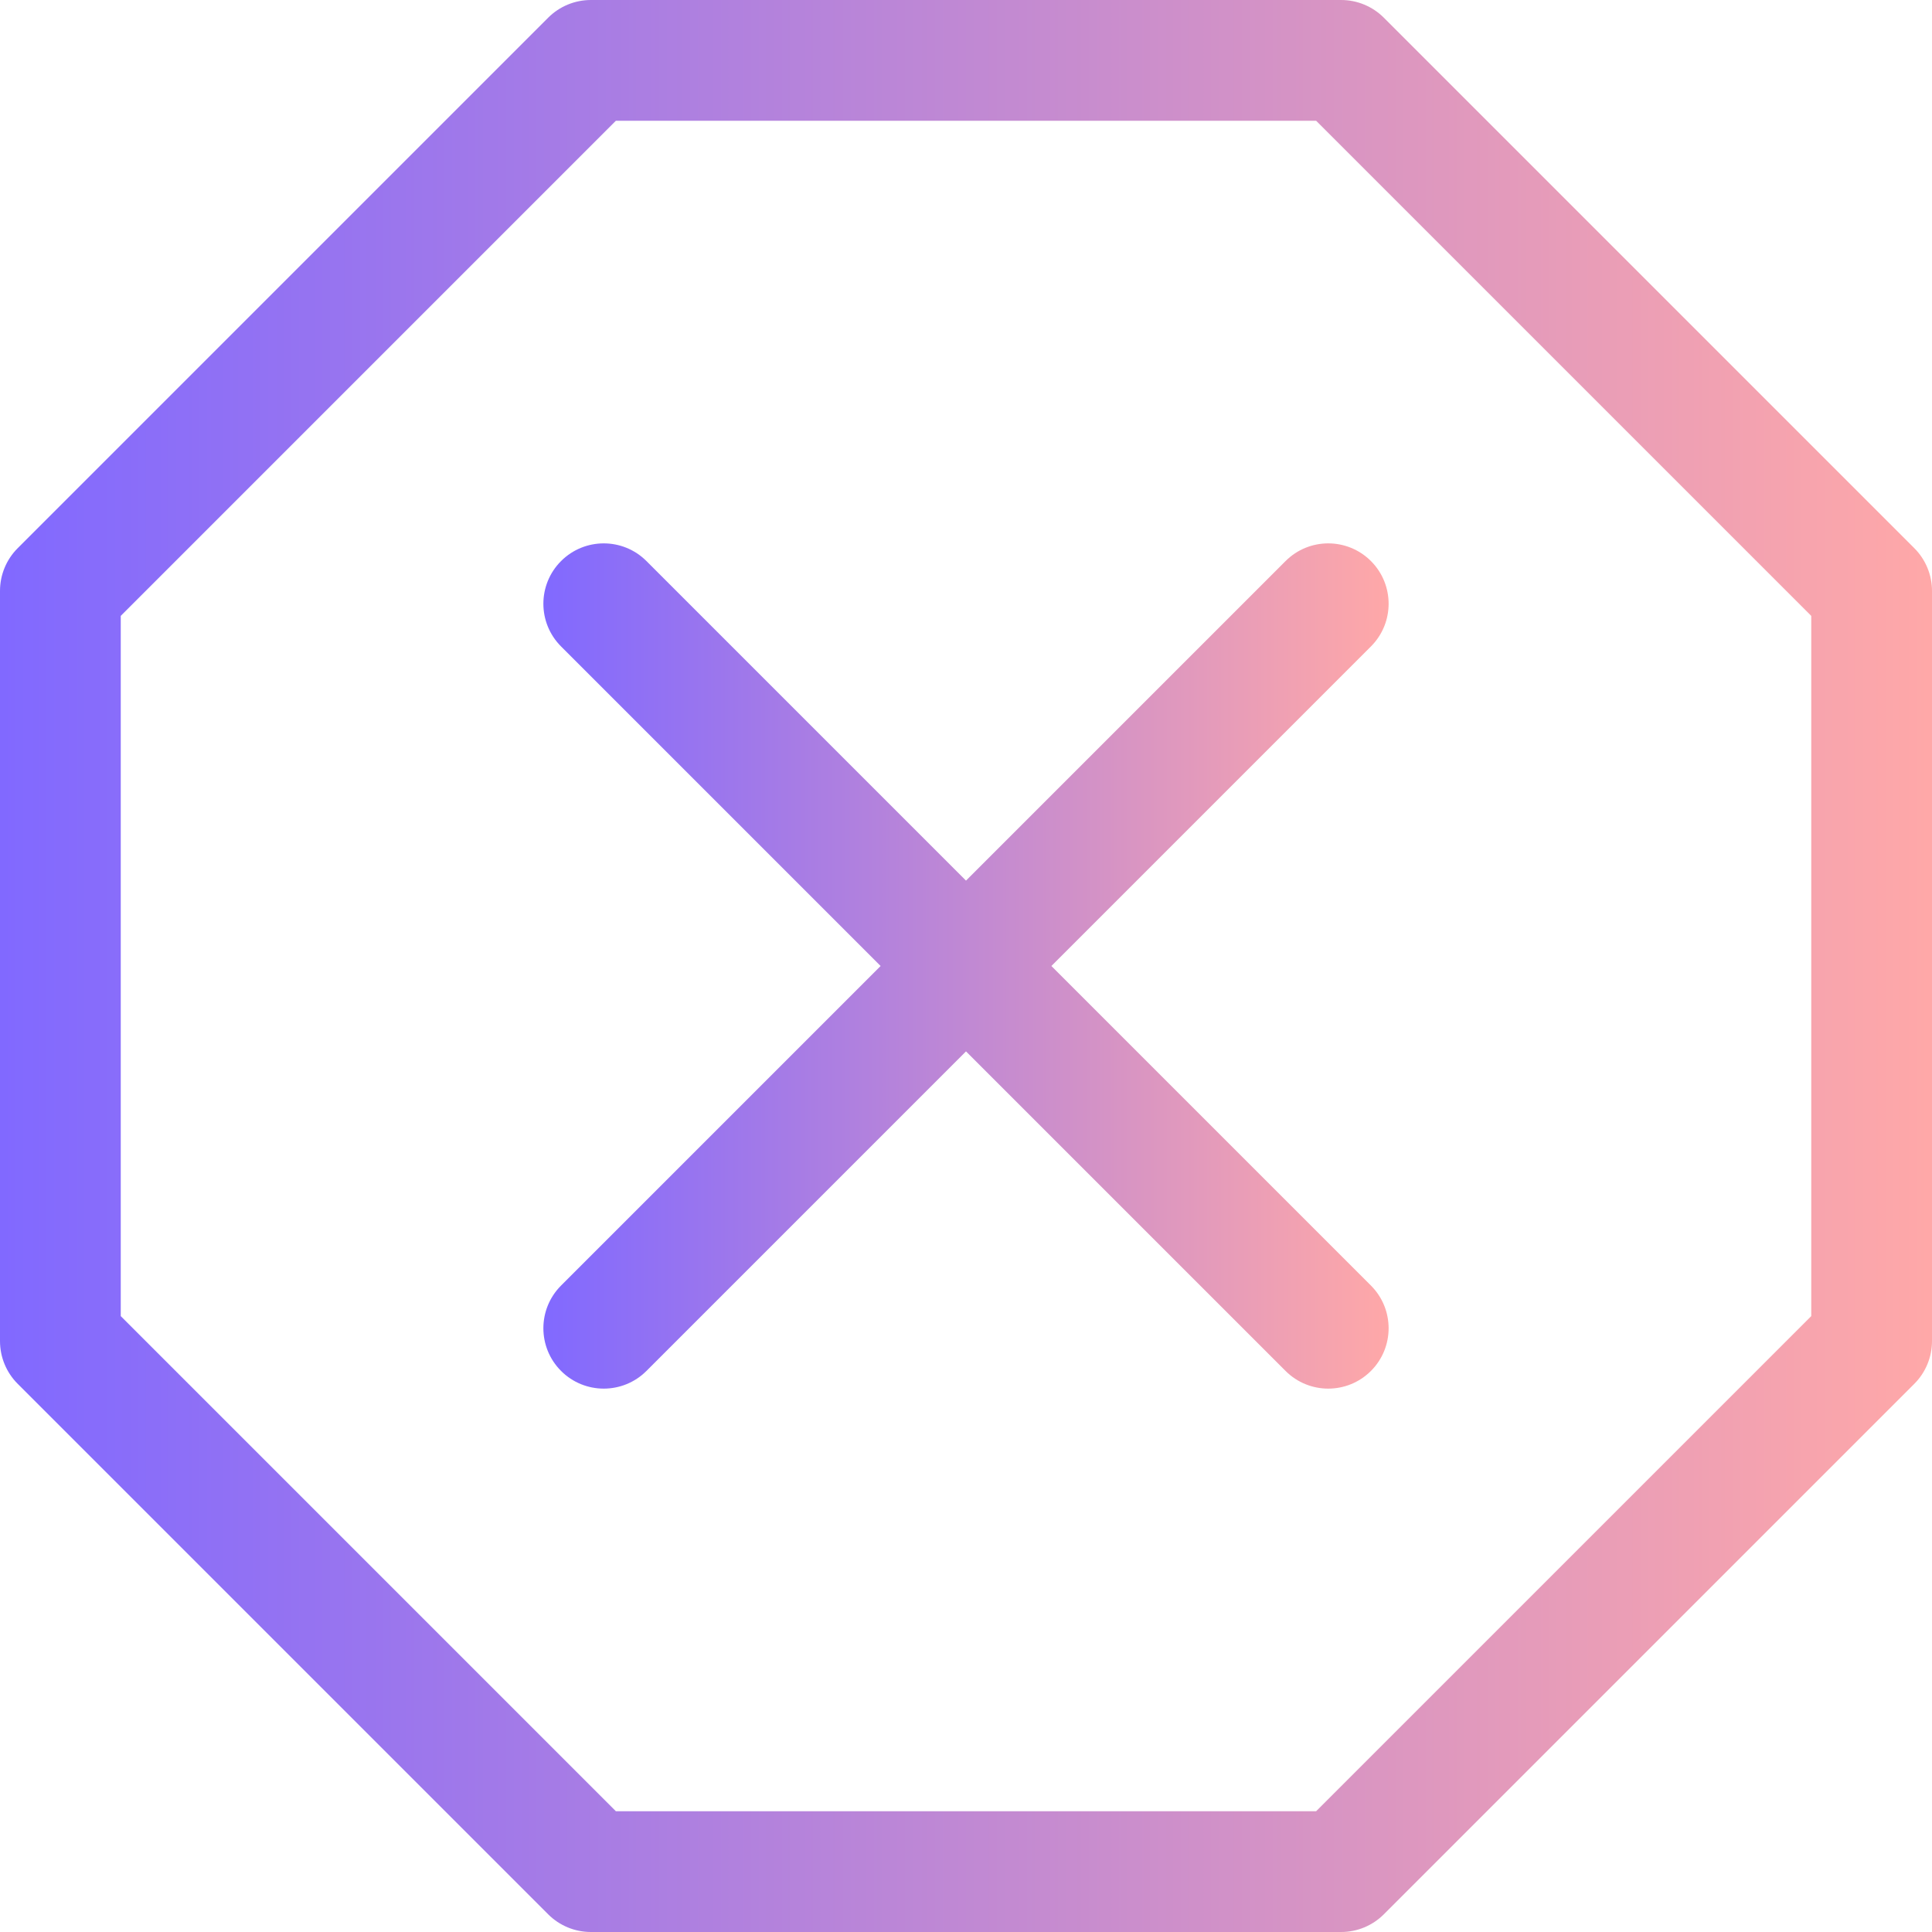
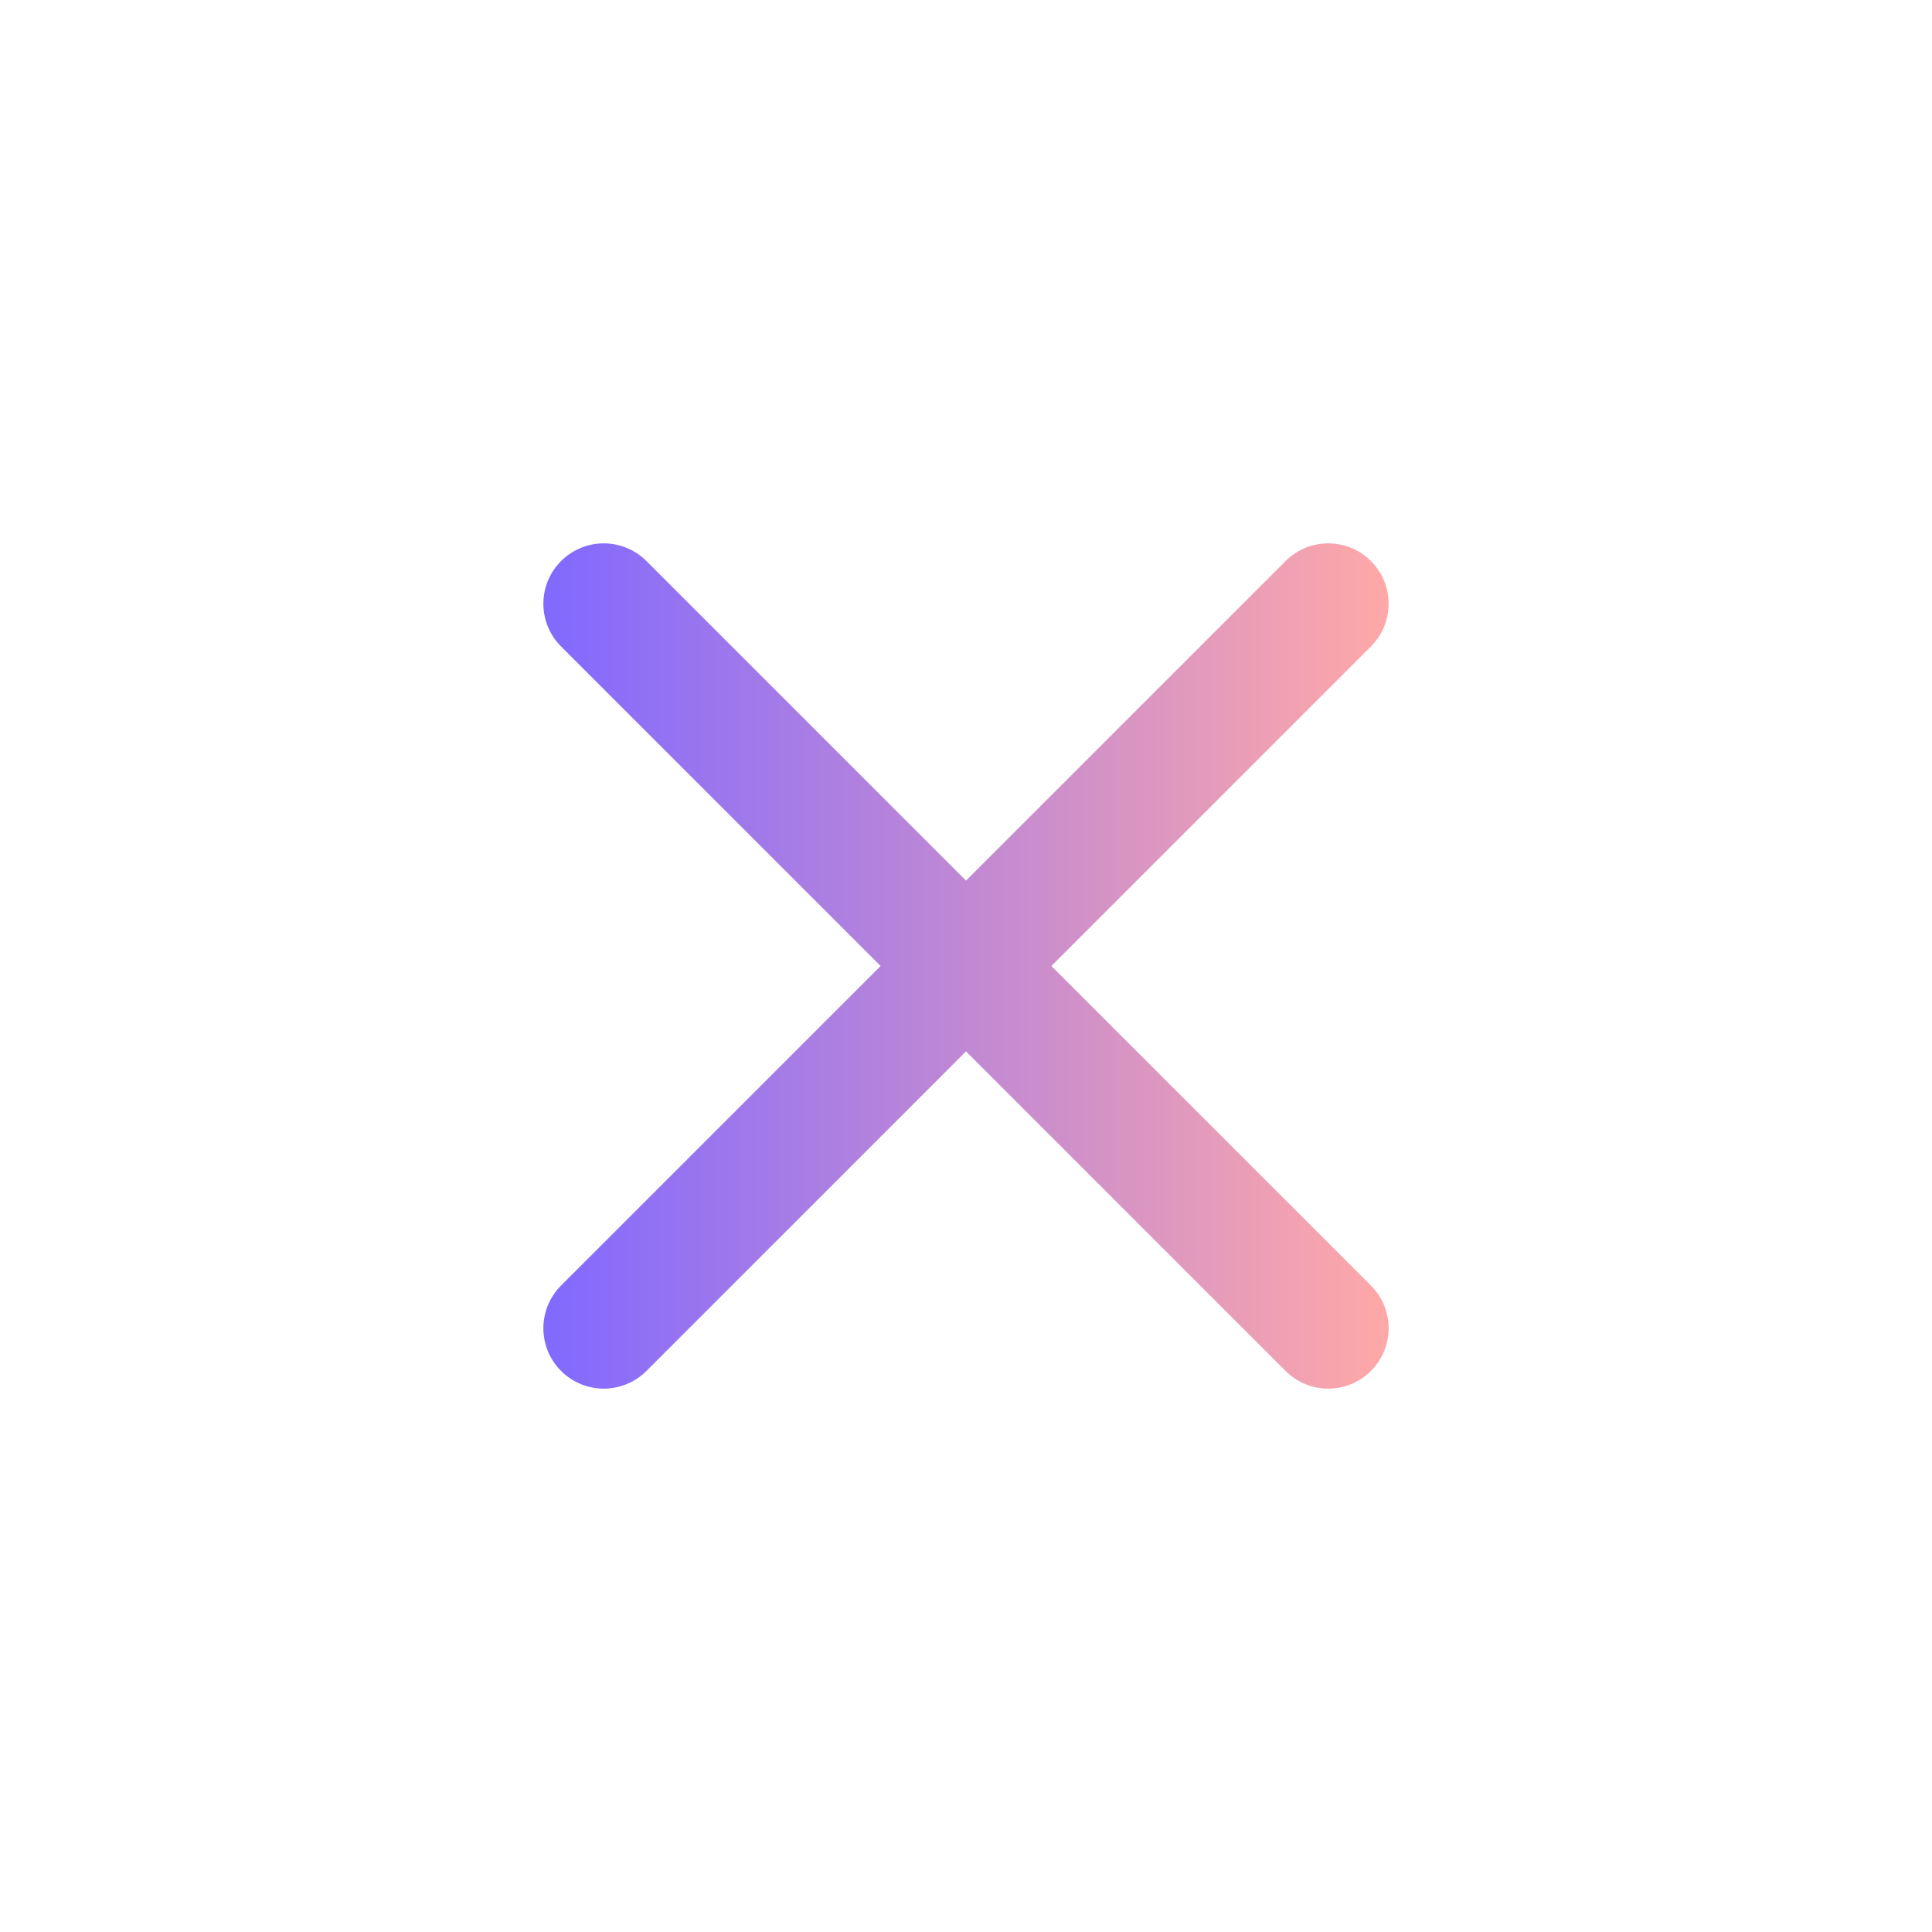
<svg xmlns="http://www.w3.org/2000/svg" width="250" height="250" viewBox="0 0 250 250" fill="none">
-   <path fill-rule="evenodd" clip-rule="evenodd" d="M70.935 2.288C72.4 0.823 74.387 0 76.459 0H173.541C175.613 0 177.6 0.823 179.065 2.288L247.712 70.935C249.177 72.4 250 74.387 250 76.459V173.541C250 175.613 249.177 177.6 247.712 179.065L179.065 247.712C177.6 249.177 175.613 250 173.541 250H76.459C74.387 250 72.4 249.177 70.935 247.712L2.288 179.065C0.823 177.6 0 175.613 0 173.541V76.459C0 74.387 0.823 72.4 2.288 70.935L70.935 2.288ZM79.695 15.625L15.625 79.695V170.305L79.695 234.375H170.305L234.375 170.305V79.695L170.305 15.625H79.695Z" fill="url(#paint0_linear_2992_3787)" />
  <path fill-rule="evenodd" clip-rule="evenodd" d="M72.601 72.601C75.652 69.55 80.598 69.55 83.649 72.601L125 113.951L166.351 72.601C169.402 69.55 174.348 69.55 177.399 72.601C180.45 75.652 180.45 80.598 177.399 83.649L136.049 125L177.399 166.351C180.45 169.402 180.45 174.348 177.399 177.399C174.348 180.45 169.402 180.45 166.351 177.399L125 136.049L83.649 177.399C80.598 180.45 75.652 180.45 72.601 177.399C69.55 174.348 69.55 169.402 72.601 166.351L113.951 125L72.601 83.649C69.55 80.598 69.55 75.652 72.601 72.601Z" fill="url(#paint1_linear_2992_3787)" />
  <defs>
    <linearGradient id="paint0_linear_2992_3787" x1="250" y1="125" x2="0" y2="125" gradientUnits="userSpaceOnUse">
      <stop stop-color="#FFA8A8" />
      <stop offset="1" stop-color="#8169FF" />
    </linearGradient>
    <linearGradient id="paint1_linear_2992_3787" x1="179.688" y1="125" x2="70.312" y2="125" gradientUnits="userSpaceOnUse">
      <stop stop-color="#FFA8A8" />
      <stop offset="1" stop-color="#8169FF" />
    </linearGradient>
  </defs>
</svg>